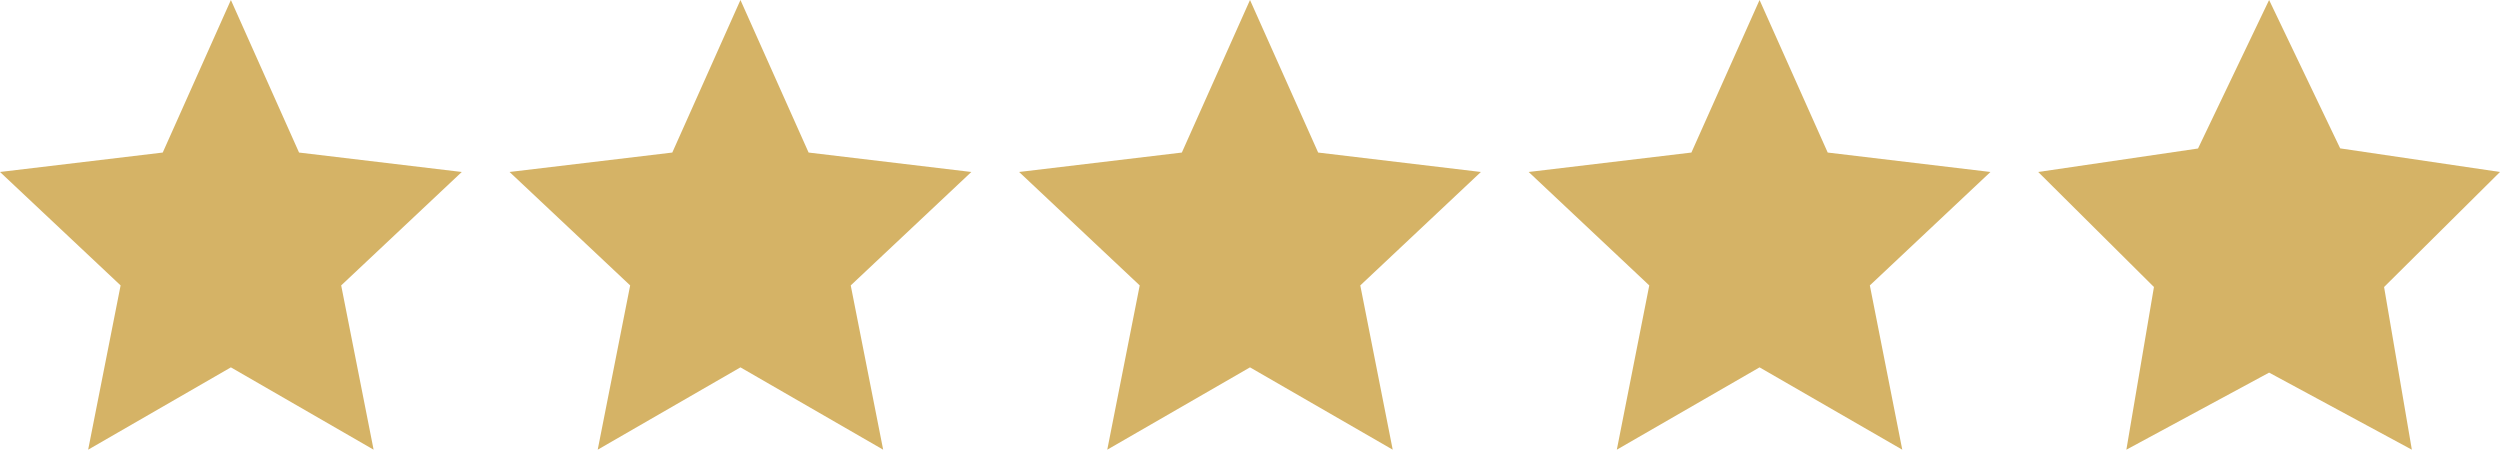
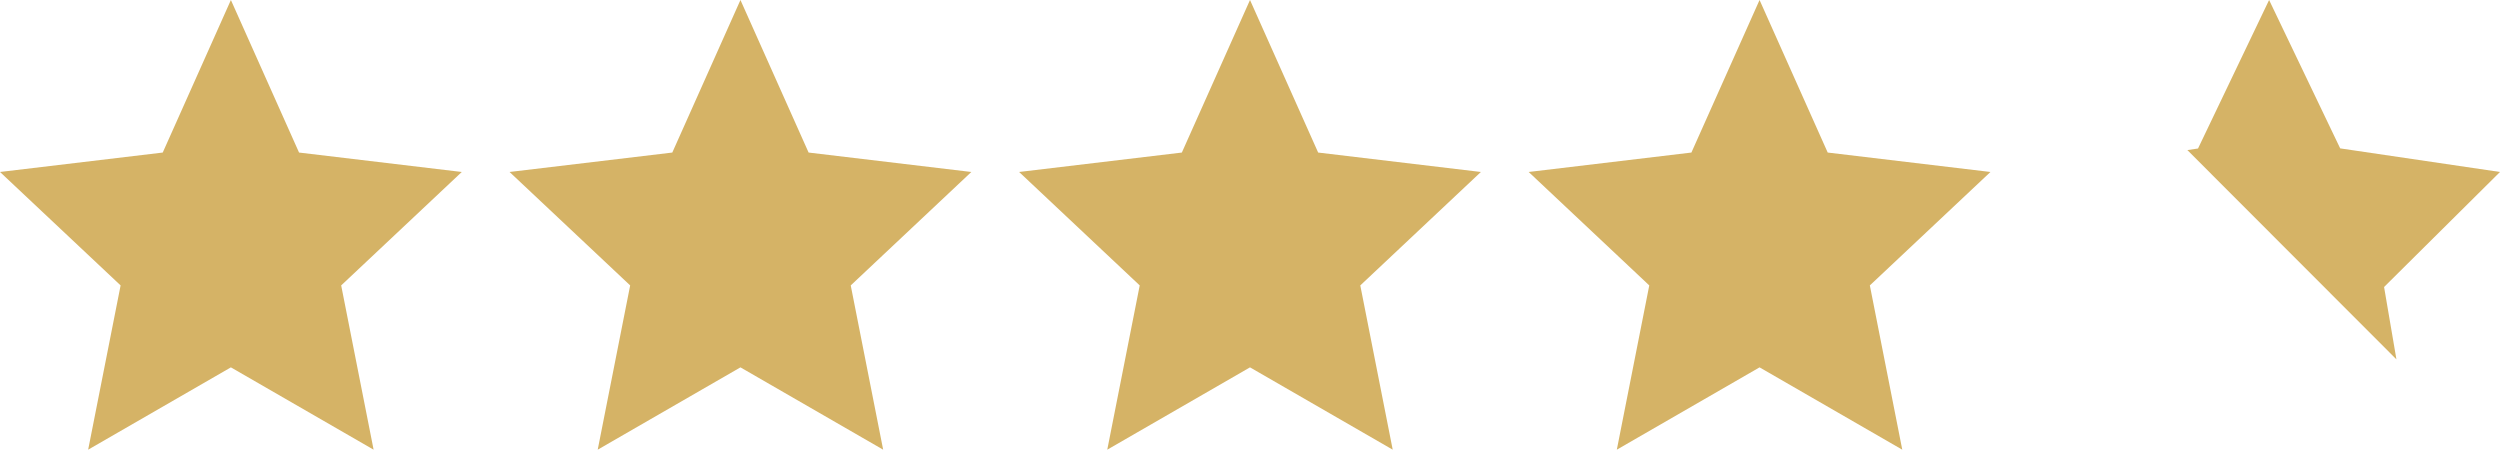
<svg xmlns="http://www.w3.org/2000/svg" height="14.12" viewBox="0 0 78.5 14.12" width="78.5">
  <clipPath id="a">
    <path d="m10.86 9.012.872 5.108-4.482-2.42-4.482 2.42.866-5.108-3.634-3.612 5.018-.737 2.232-4.663 2.232 4.659 5.018.741z" />
  </clipPath>
  <clipPath id="b">
    <path d="m10.86 9.012.872 5.108-4.482-2.42-4.482 2.42.866-5.108-3.634-3.612 5.018-.737 2.232-4.663 2.232 4.659 5.018.741z" />
  </clipPath>
  <g clip-path="url(#a)" transform="translate(64)">
-     <path d="m0 0h15.128v15.145h-15.128z" fill="#d5b366" transform="translate(-.628 -.605)" />
-     <path d="m10.713 8.962 1.018 5.158-4.481-2.585-4.482 2.585 1.019-5.158-3.787-3.562 5.11-.61 2.14-4.79 2.14 4.79 5.11.61z" fill="none" />
+     <path d="m0 0h15.128v15.145z" fill="#d5b366" transform="translate(-.628 -.605)" />
  </g>
  <g clip-path="url(#b)" transform="translate(48)">
    <path d="m10.713 8.962 1.018 5.158-4.481-2.585-4.482 2.585 1.019-5.158-3.787-3.562 5.11-.61 2.14-4.79 2.14 4.79 5.11.61z" fill="#d5b366" />
  </g>
  <g clip-path="url(#b)" transform="translate(32)">
    <path d="m10.713 8.962 1.018 5.158-4.481-2.585-4.482 2.585 1.019-5.158-3.787-3.562 5.11-.61 2.14-4.79 2.14 4.79 5.11.61z" fill="#d5b366" />
  </g>
  <g clip-path="url(#b)" transform="translate(16)">
    <path d="m10.713 8.962 1.018 5.158-4.481-2.585-4.482 2.585 1.019-5.158-3.787-3.562 5.11-.61 2.14-4.79 2.14 4.79 5.11.61z" fill="#d5b366" />
  </g>
  <g clip-path="url(#b)">
    <path d="m10.713 8.962 1.018 5.158-4.481-2.585-4.482 2.585 1.019-5.158-3.787-3.562 5.11-.61 2.14-4.79 2.14 4.79 5.11.61z" fill="#d5b366" />
  </g>
</svg>